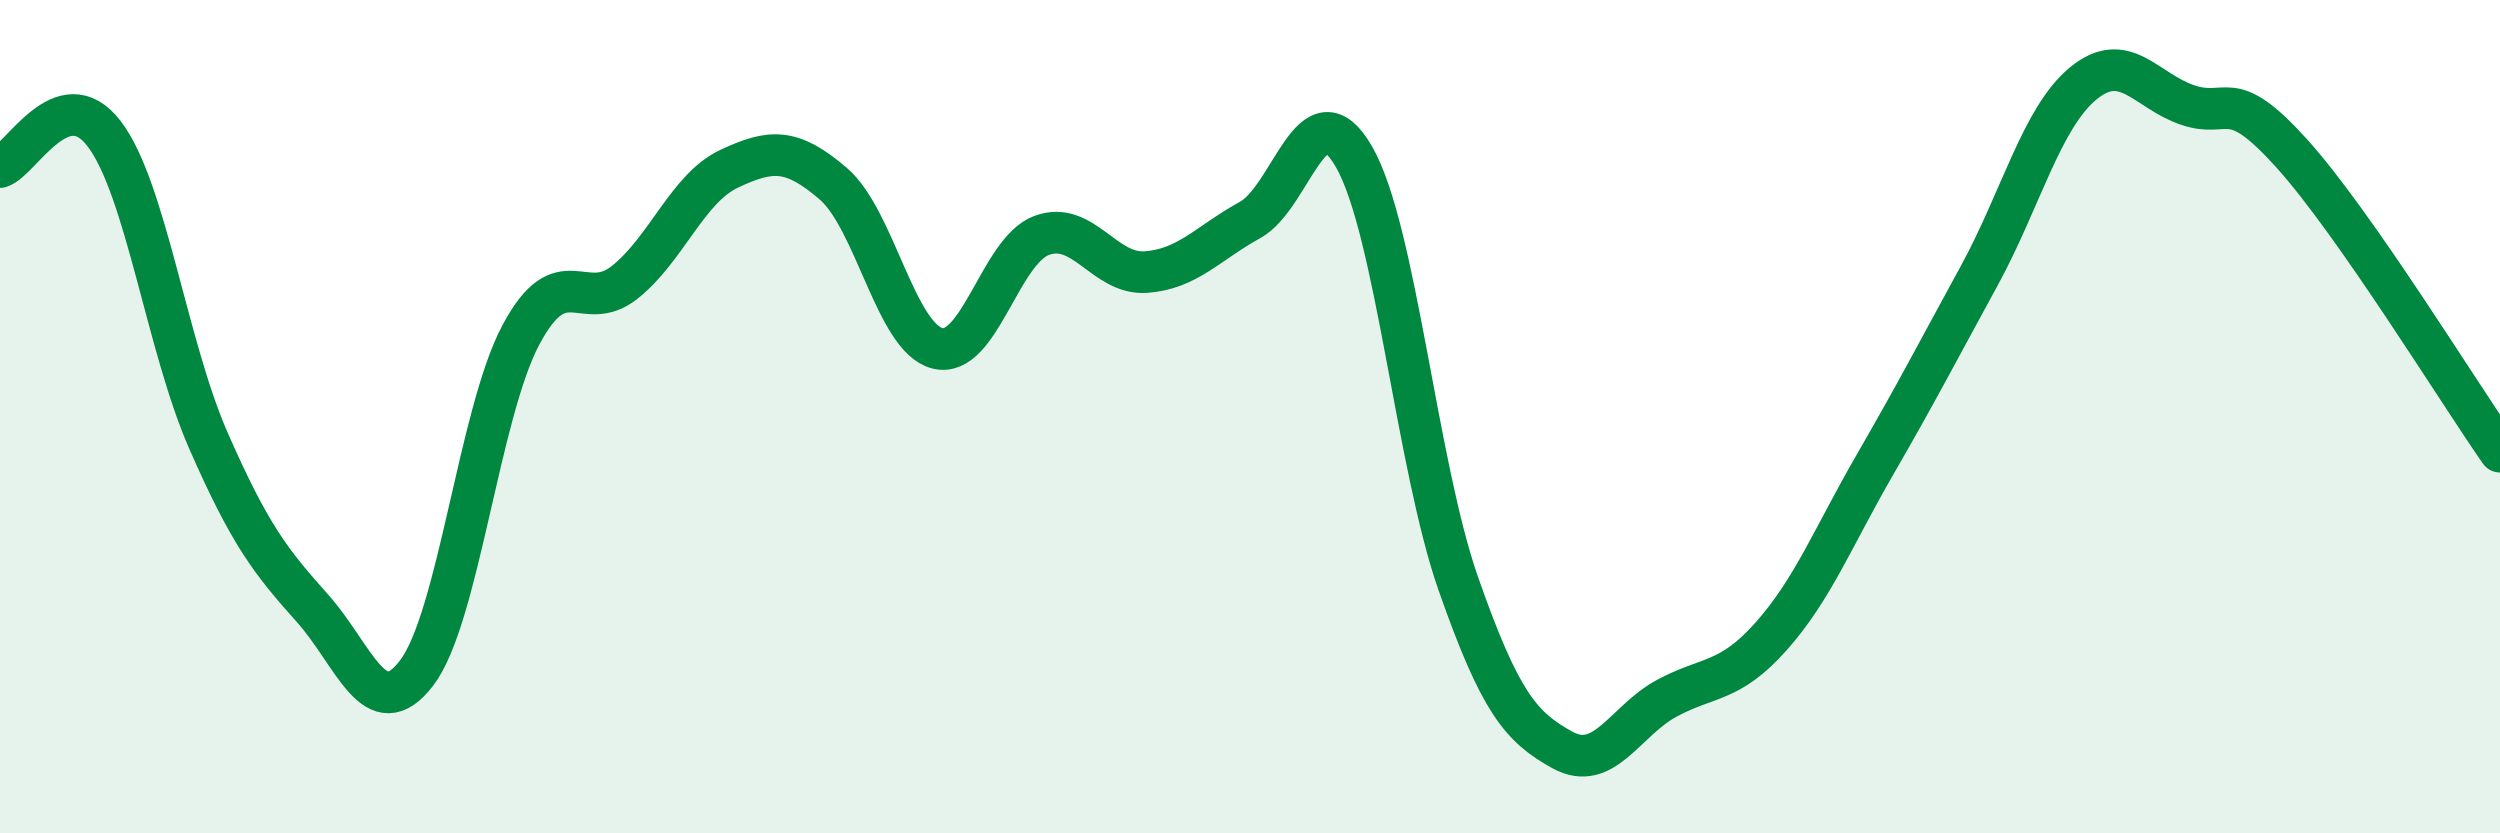
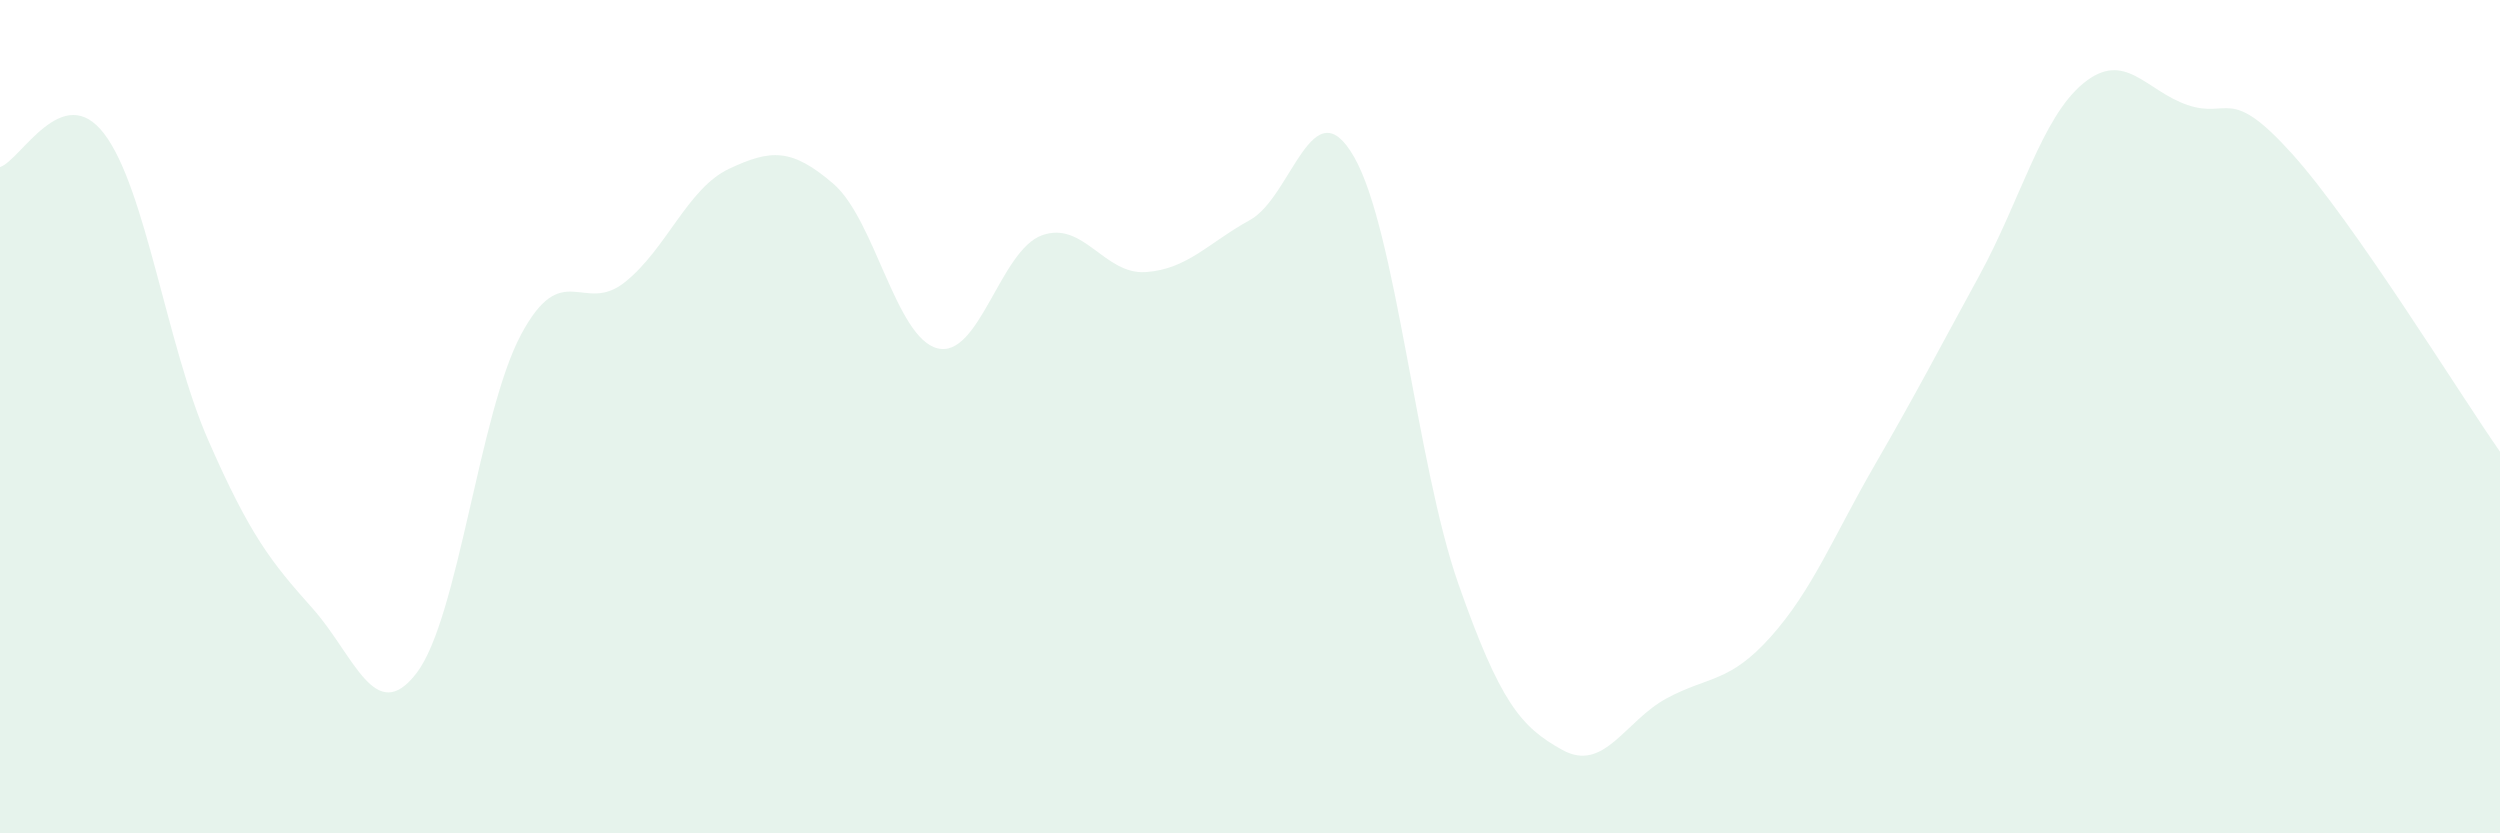
<svg xmlns="http://www.w3.org/2000/svg" width="60" height="20" viewBox="0 0 60 20">
  <path d="M 0,4.01 C 0.5,3.85 1.5,1.9 2.5,3.21 C 3.5,4.52 4,8.29 5,10.57 C 6,12.85 6.5,13.48 7.5,14.6 C 8.5,15.72 9,17.46 10,16.15 C 11,14.84 11.5,9.92 12.5,8.04 C 13.5,6.16 14,7.57 15,6.77 C 16,5.97 16.5,4.52 17.5,4.05 C 18.5,3.58 19,3.55 20,4.41 C 21,5.27 21.5,8.11 22.5,8.36 C 23.5,8.61 24,6.02 25,5.65 C 26,5.28 26.5,6.6 27.5,6.53 C 28.5,6.46 29,5.83 30,5.28 C 31,4.73 31.5,2.02 32.5,3.77 C 33.5,5.52 34,11.16 35,14.01 C 36,16.86 36.5,17.45 37.5,18 C 38.5,18.55 39,17.3 40,16.76 C 41,16.22 41.5,16.4 42.5,15.28 C 43.5,14.16 44,12.88 45,11.15 C 46,9.42 46.5,8.45 47.5,6.62 C 48.5,4.79 49,2.82 50,2 C 51,1.18 51.5,2.18 52.5,2.52 C 53.5,2.86 53.5,2.02 55,3.68 C 56.5,5.34 59,9.41 60,10.84L60 20L0 20Z" fill="#008740" opacity="0.1" stroke-linecap="round" stroke-linejoin="round" />
-   <path d="M 0,4.01 C 0.5,3.85 1.5,1.9 2.5,3.21 C 3.5,4.52 4,8.29 5,10.57 C 6,12.85 6.5,13.48 7.5,14.6 C 8.5,15.72 9,17.46 10,16.15 C 11,14.84 11.5,9.92 12.5,8.04 C 13.5,6.16 14,7.57 15,6.77 C 16,5.97 16.5,4.52 17.5,4.05 C 18.5,3.58 19,3.55 20,4.41 C 21,5.27 21.5,8.11 22.5,8.36 C 23.5,8.61 24,6.02 25,5.65 C 26,5.28 26.5,6.6 27.5,6.53 C 28.5,6.46 29,5.83 30,5.28 C 31,4.73 31.5,2.02 32.5,3.77 C 33.5,5.52 34,11.16 35,14.01 C 36,16.86 36.5,17.45 37.5,18 C 38.5,18.55 39,17.3 40,16.76 C 41,16.22 41.5,16.4 42.5,15.28 C 43.5,14.16 44,12.88 45,11.15 C 46,9.42 46.5,8.45 47.5,6.62 C 48.5,4.79 49,2.82 50,2 C 51,1.18 51.5,2.18 52.5,2.52 C 53.5,2.86 53.5,2.02 55,3.68 C 56.5,5.34 59,9.41 60,10.84" stroke="#008740" stroke-width="1" fill="none" stroke-linecap="round" stroke-linejoin="round" />
</svg>